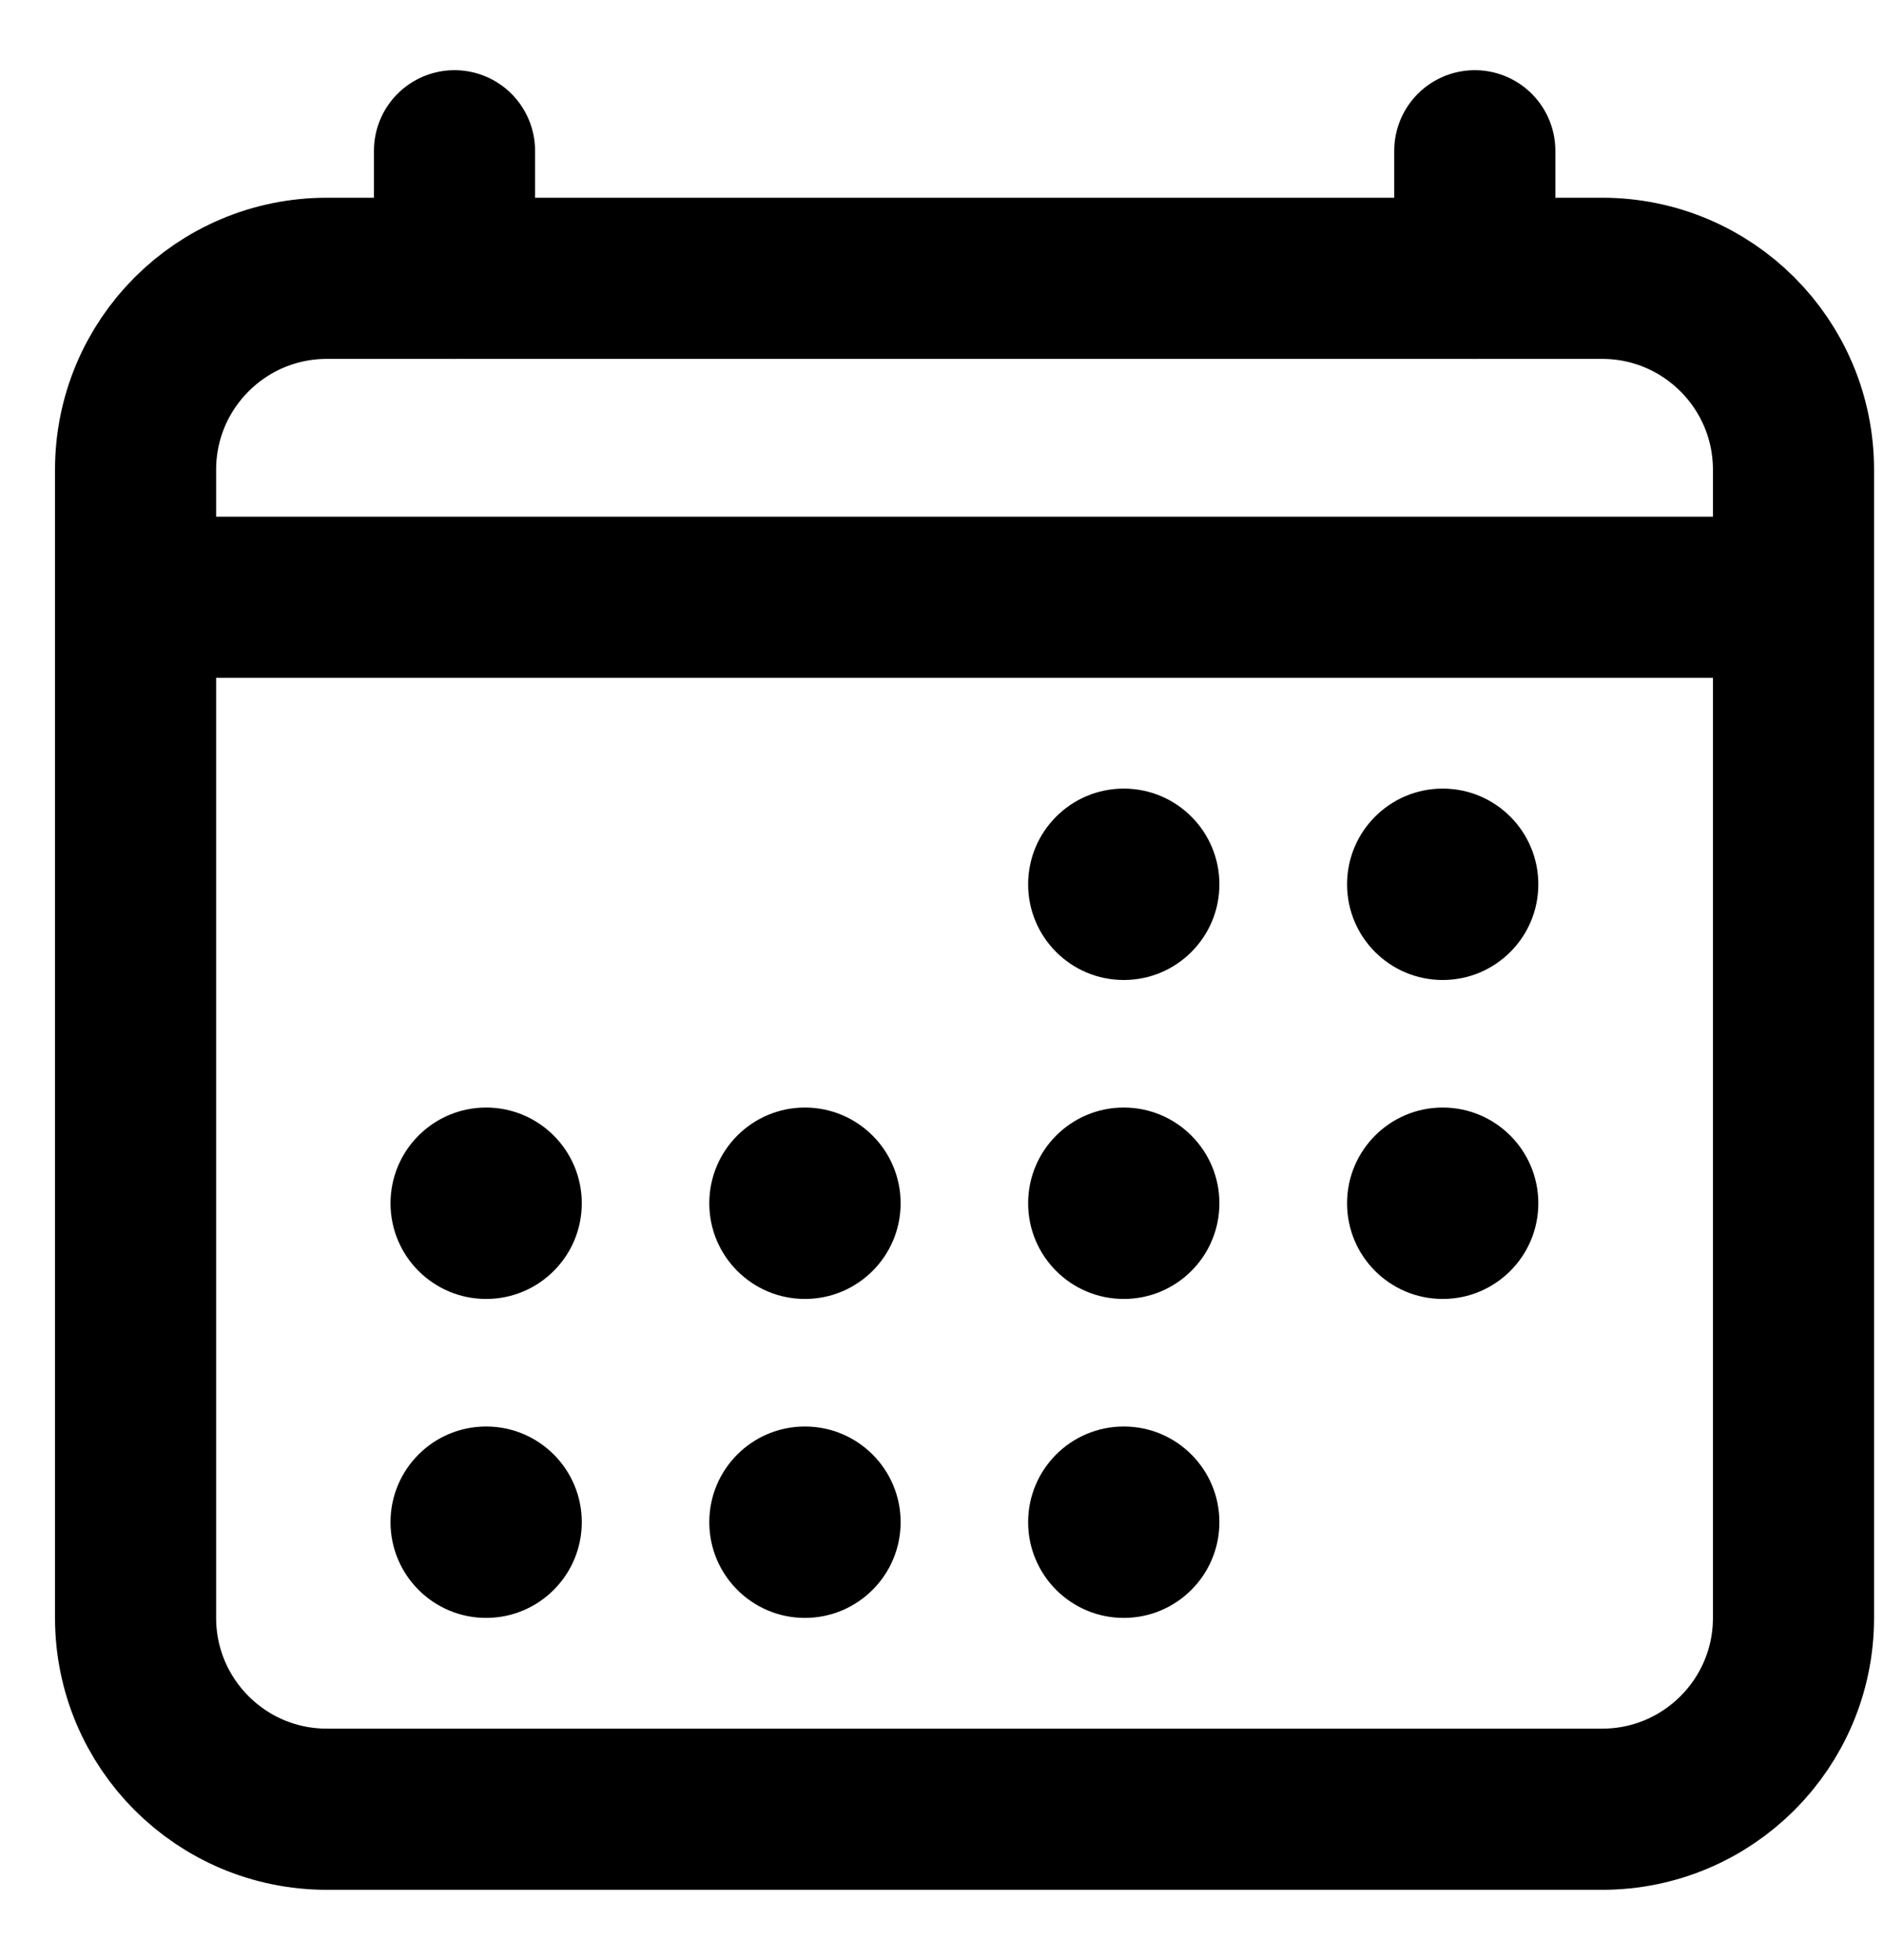
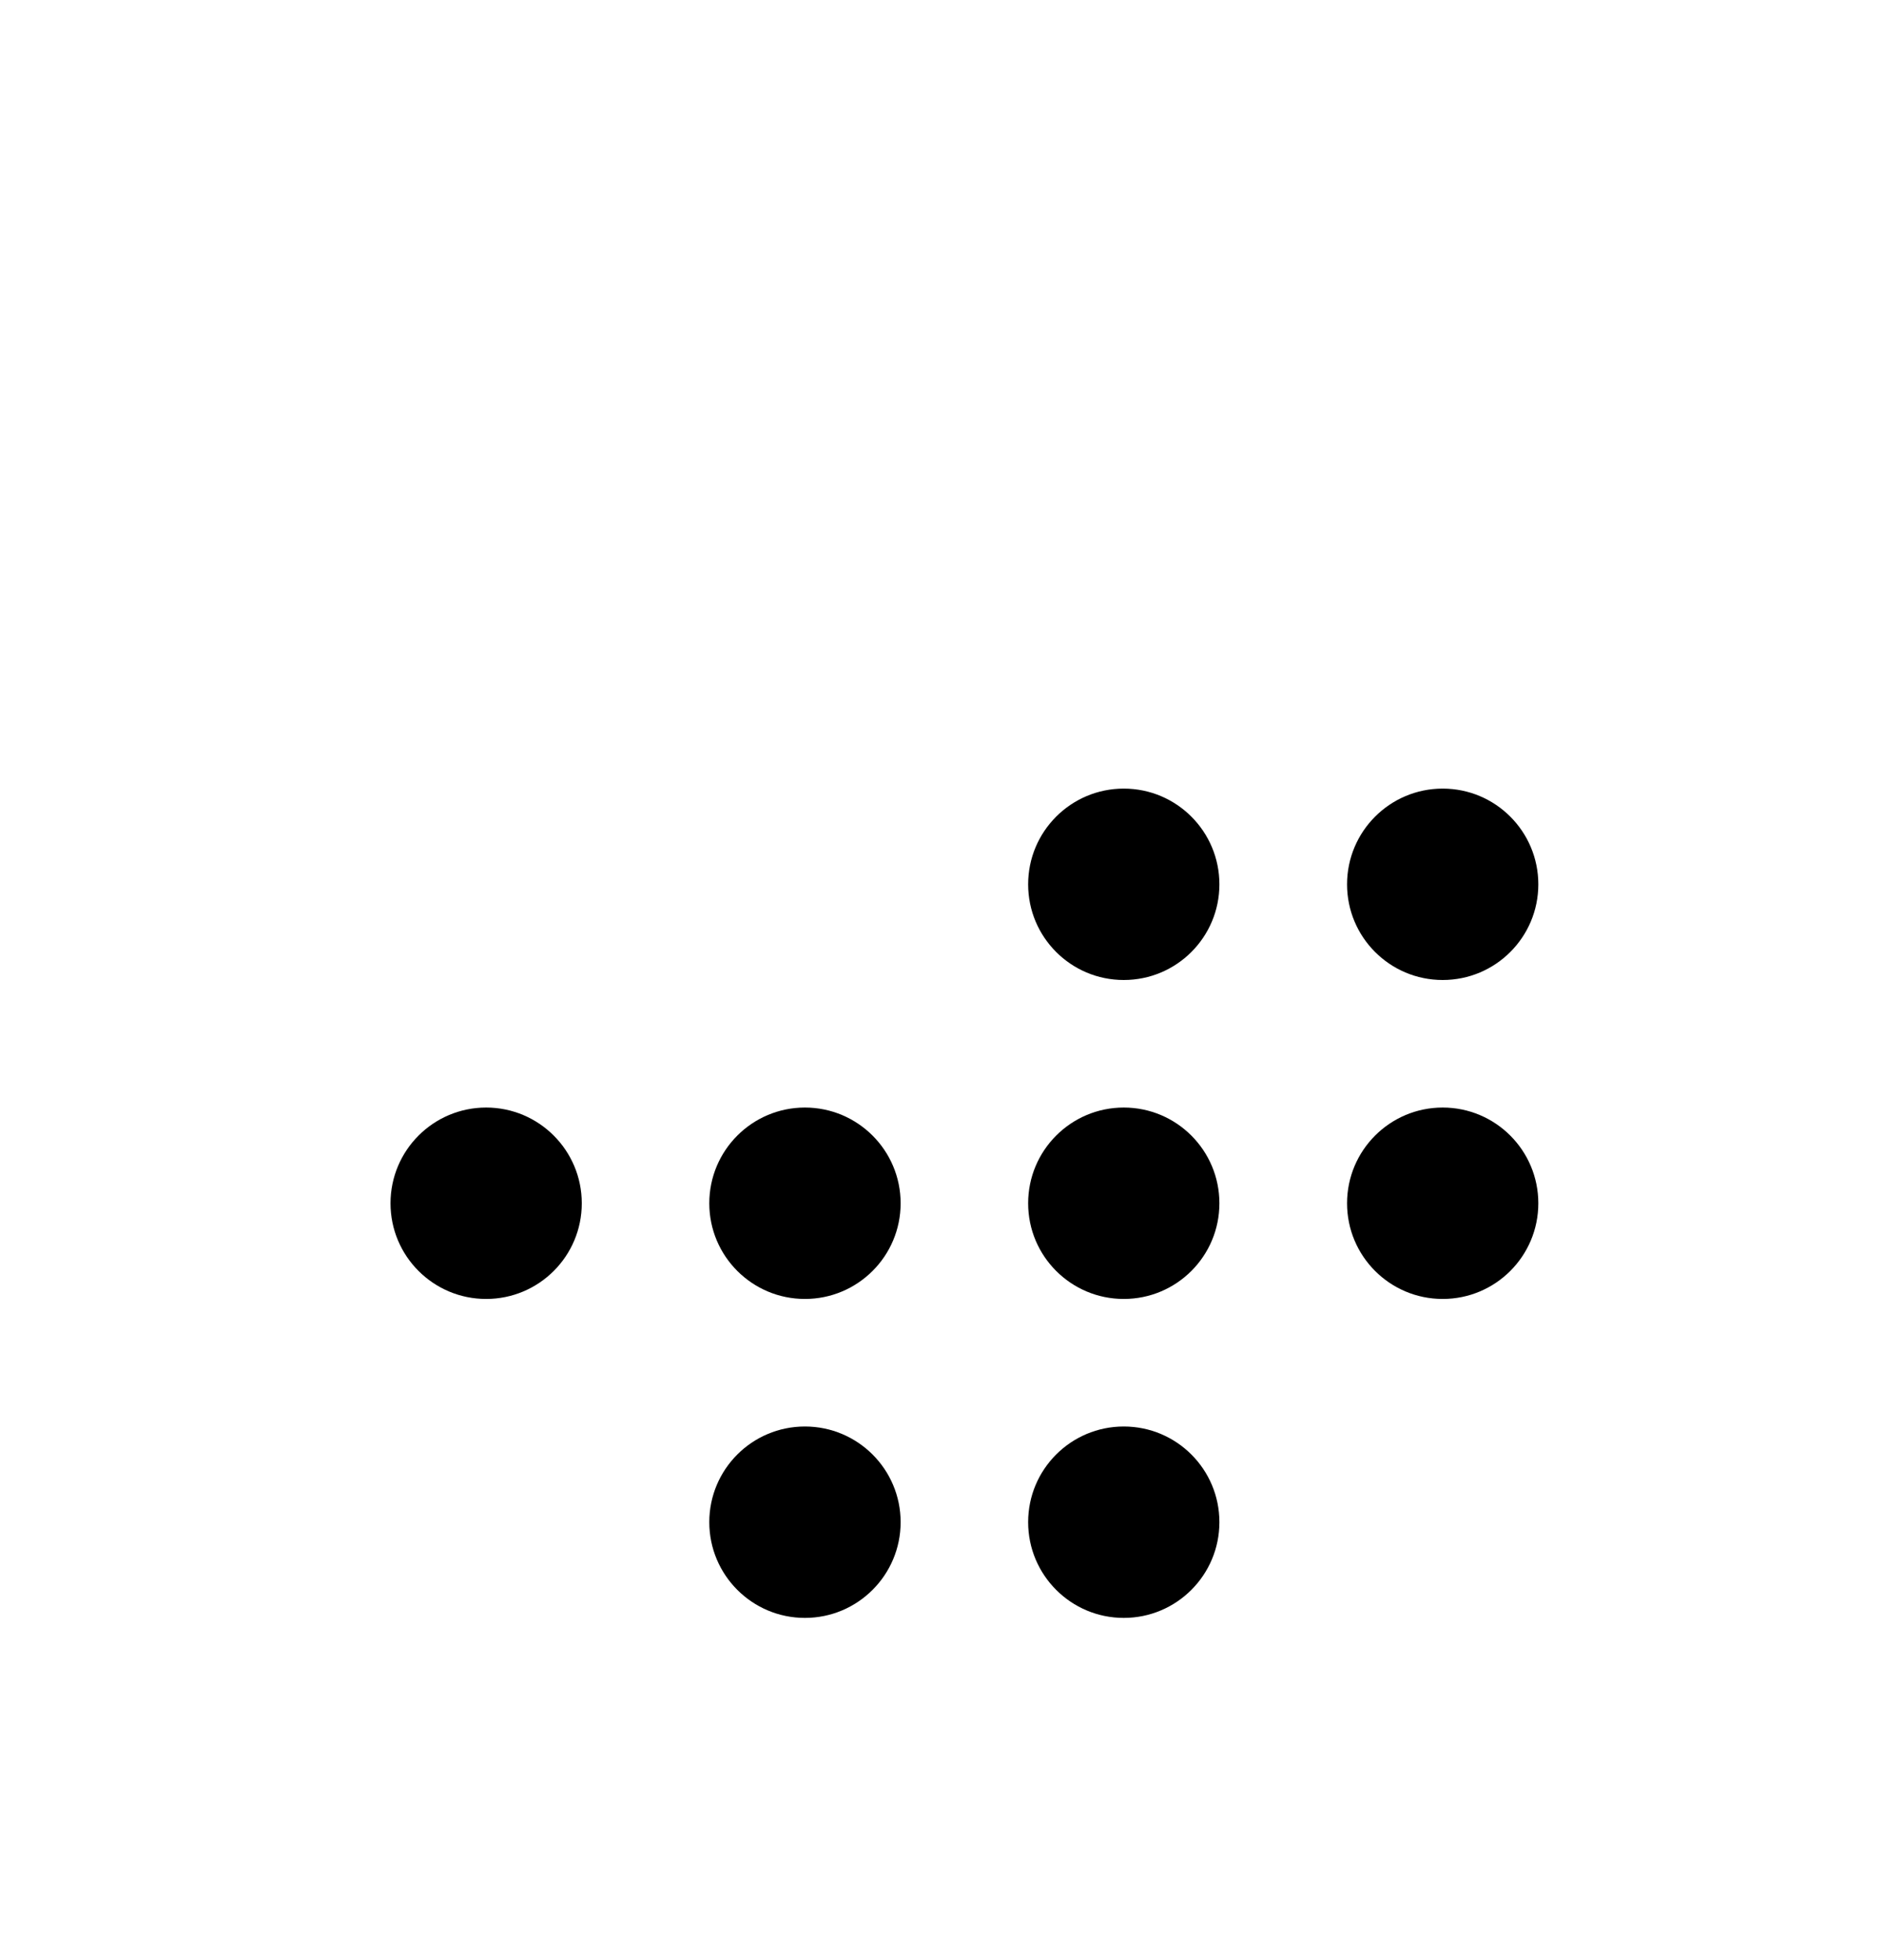
<svg xmlns="http://www.w3.org/2000/svg" width="25" height="26" viewBox="0 0 25 26" fill="none">
-   <path d="M21.26 3.692H4.337C2.935 3.692 1.799 4.829 1.799 6.231V21.462C1.799 22.863 2.935 24 4.337 24H21.26C22.662 24 23.799 22.863 23.799 21.462V6.231C23.799 4.829 22.662 3.692 21.26 3.692Z" stroke="black" stroke-width="2.138" stroke-linejoin="round" />
  <path d="M14.912 13C15.613 13 16.181 12.432 16.181 11.731C16.181 11.03 15.613 10.461 14.912 10.461C14.211 10.461 13.643 11.03 13.643 11.731C13.643 12.432 14.211 13 14.912 13Z" fill="black" />
  <path d="M19.144 13C19.845 13 20.413 12.432 20.413 11.731C20.413 11.03 19.845 10.461 19.144 10.461C18.443 10.461 17.875 11.03 17.875 11.731C17.875 12.432 18.443 13 19.144 13Z" fill="black" />
  <path d="M14.912 17.231C15.613 17.231 16.181 16.663 16.181 15.962C16.181 15.261 15.613 14.692 14.912 14.692C14.211 14.692 13.643 15.261 13.643 15.962C13.643 16.663 14.211 17.231 14.912 17.231Z" fill="black" />
  <path d="M19.144 17.231C19.845 17.231 20.413 16.663 20.413 15.962C20.413 15.261 19.845 14.692 19.144 14.692C18.443 14.692 17.875 15.261 17.875 15.962C17.875 16.663 18.443 17.231 19.144 17.231Z" fill="black" />
  <path d="M6.451 17.231C7.152 17.231 7.72 16.663 7.72 15.962C7.72 15.261 7.152 14.692 6.451 14.692C5.75 14.692 5.182 15.261 5.182 15.962C5.182 16.663 5.75 17.231 6.451 17.231Z" fill="black" />
  <path d="M10.681 17.231C11.382 17.231 11.951 16.663 11.951 15.962C11.951 15.261 11.382 14.692 10.681 14.692C9.98 14.692 9.412 15.261 9.412 15.962C9.412 16.663 9.98 17.231 10.681 17.231Z" fill="black" />
-   <path d="M6.451 21.462C7.152 21.462 7.72 20.893 7.72 20.192C7.72 19.491 7.152 18.923 6.451 18.923C5.75 18.923 5.182 19.491 5.182 20.192C5.182 20.893 5.75 21.462 6.451 21.462Z" fill="black" />
  <path d="M10.681 21.462C11.382 21.462 11.951 20.893 11.951 20.192C11.951 19.491 11.382 18.923 10.681 18.923C9.98 18.923 9.412 19.491 9.412 20.192C9.412 20.893 9.98 21.462 10.681 21.462Z" fill="black" />
  <path d="M14.912 21.462C15.613 21.462 16.181 20.893 16.181 20.192C16.181 19.491 15.613 18.923 14.912 18.923C14.211 18.923 13.643 19.491 13.643 20.192C13.643 20.893 14.211 21.462 14.912 21.462Z" fill="black" />
-   <path d="M6.031 2V3.692M19.57 2V3.692" stroke="black" stroke-width="2.138" stroke-linecap="round" stroke-linejoin="round" />
-   <path d="M23.799 7.923H1.799" stroke="black" stroke-width="2.138" stroke-linejoin="round" />
</svg>